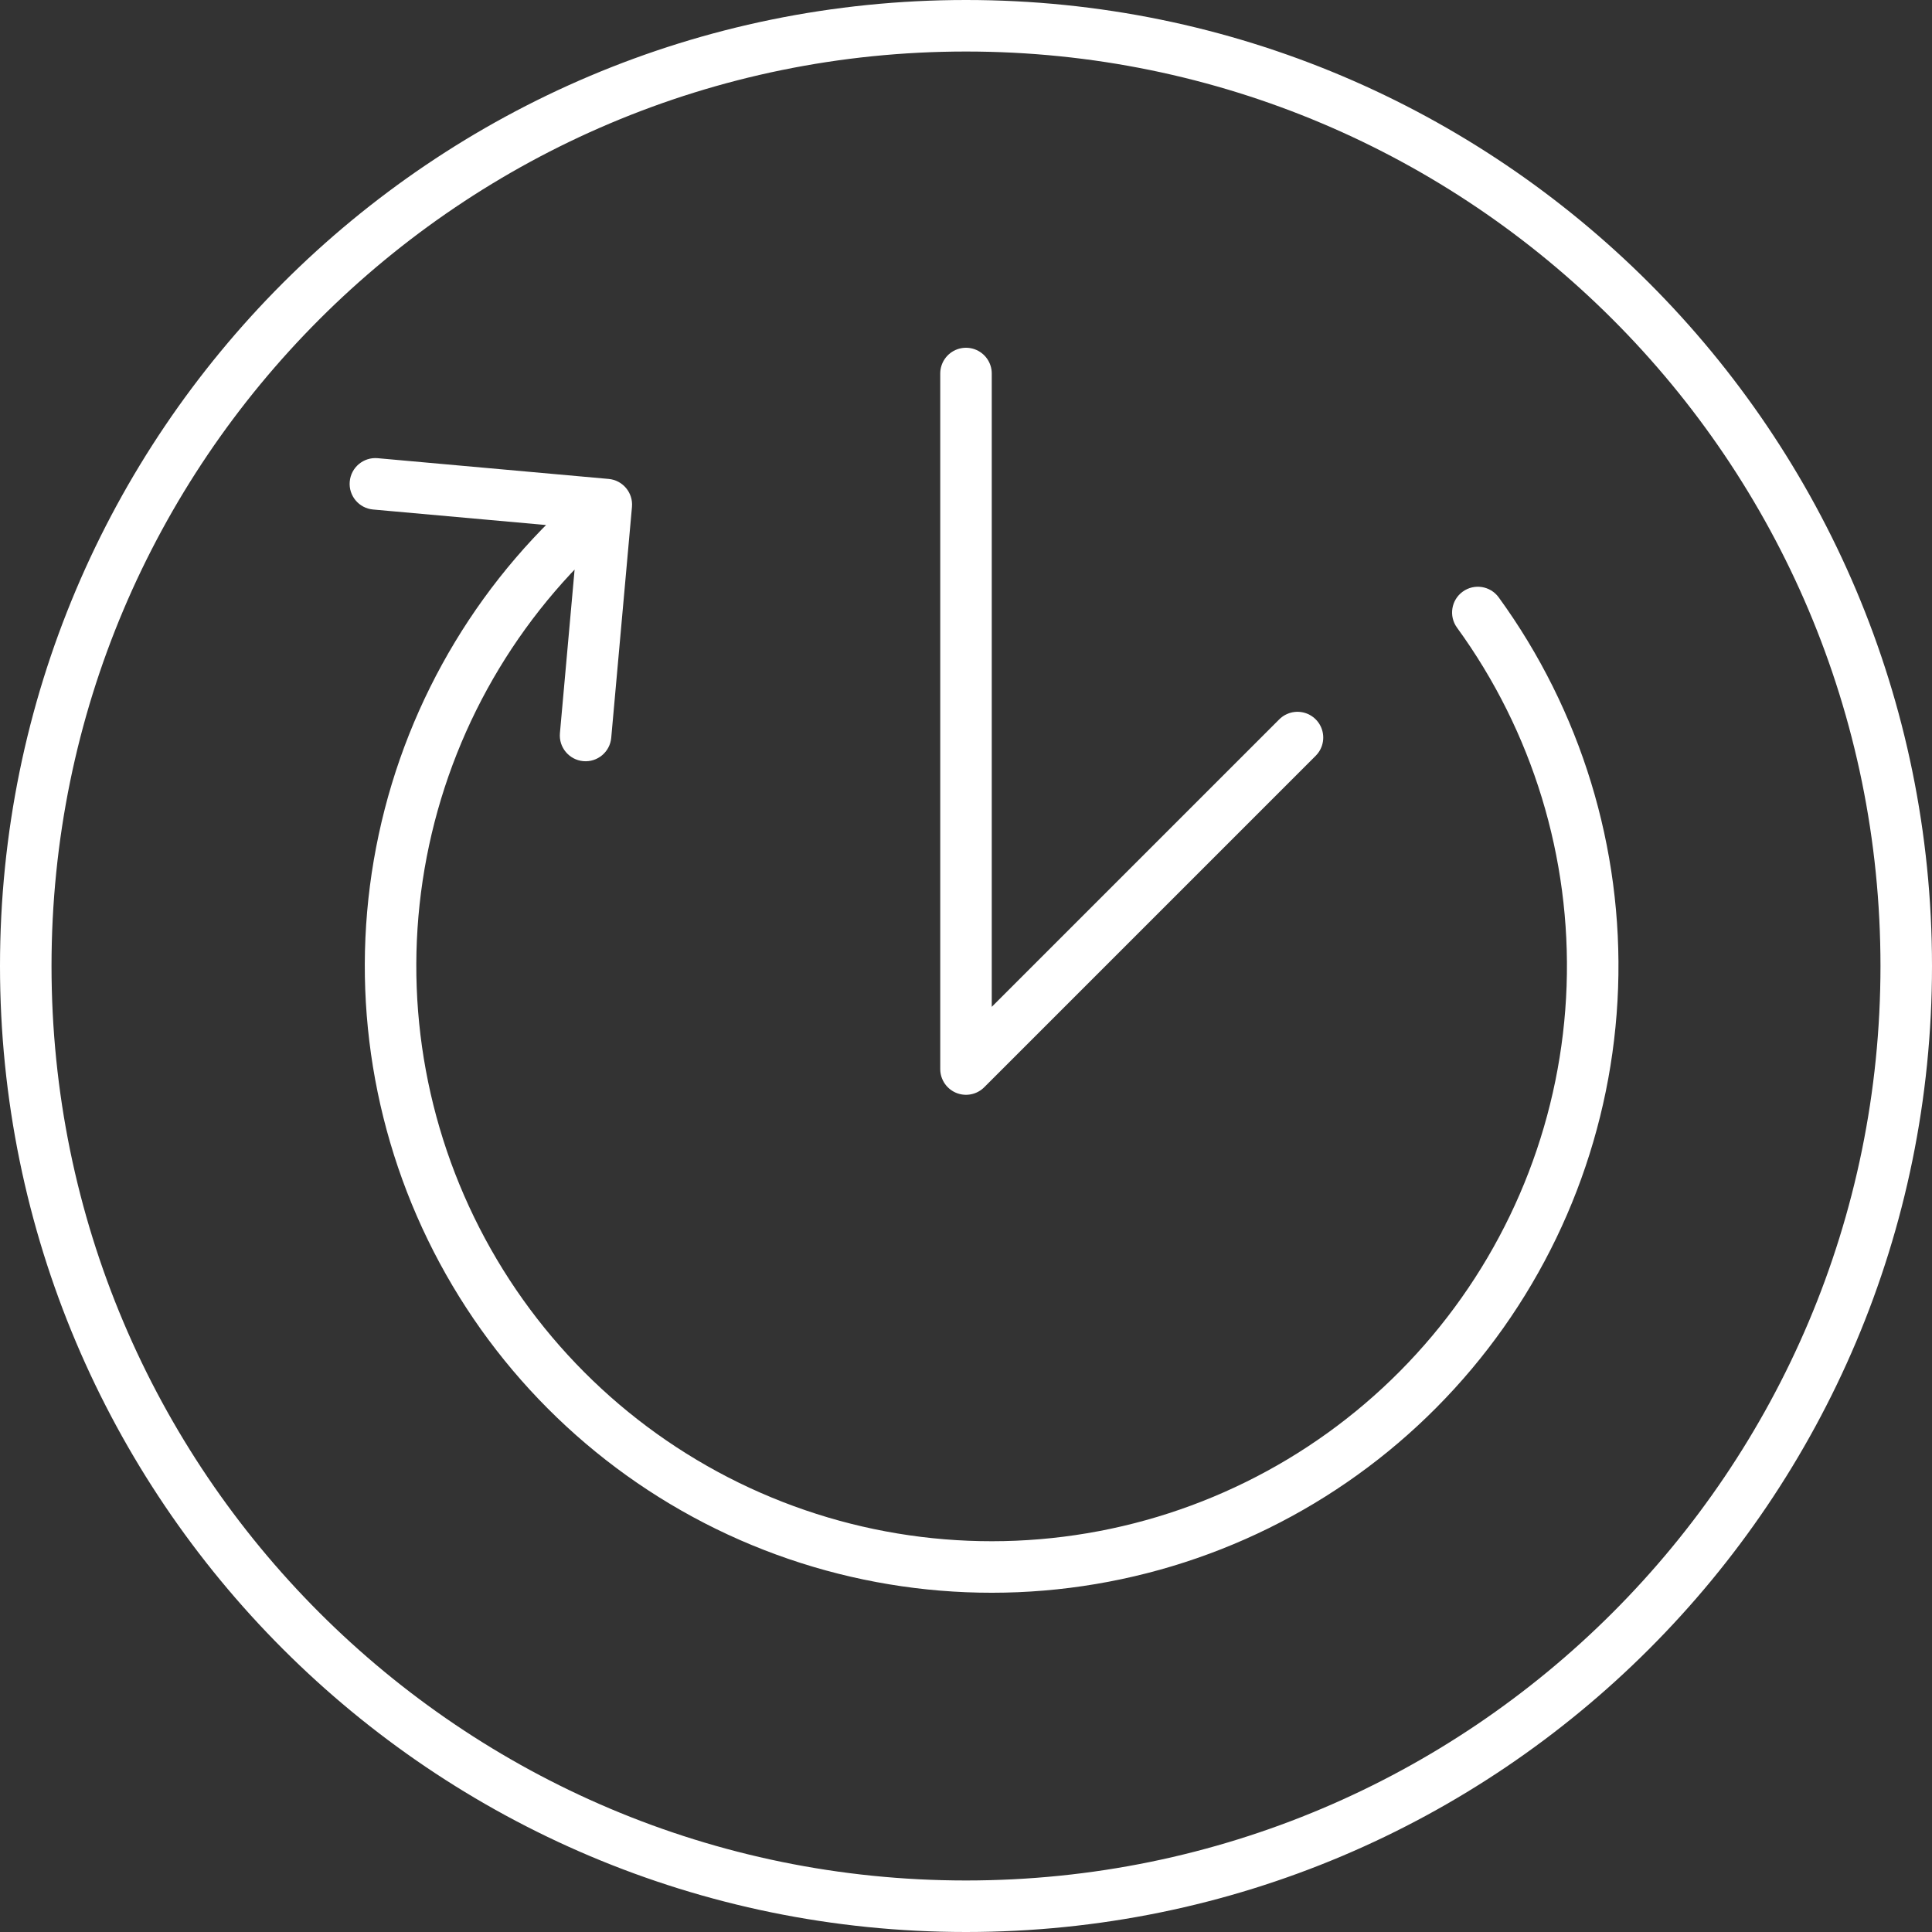
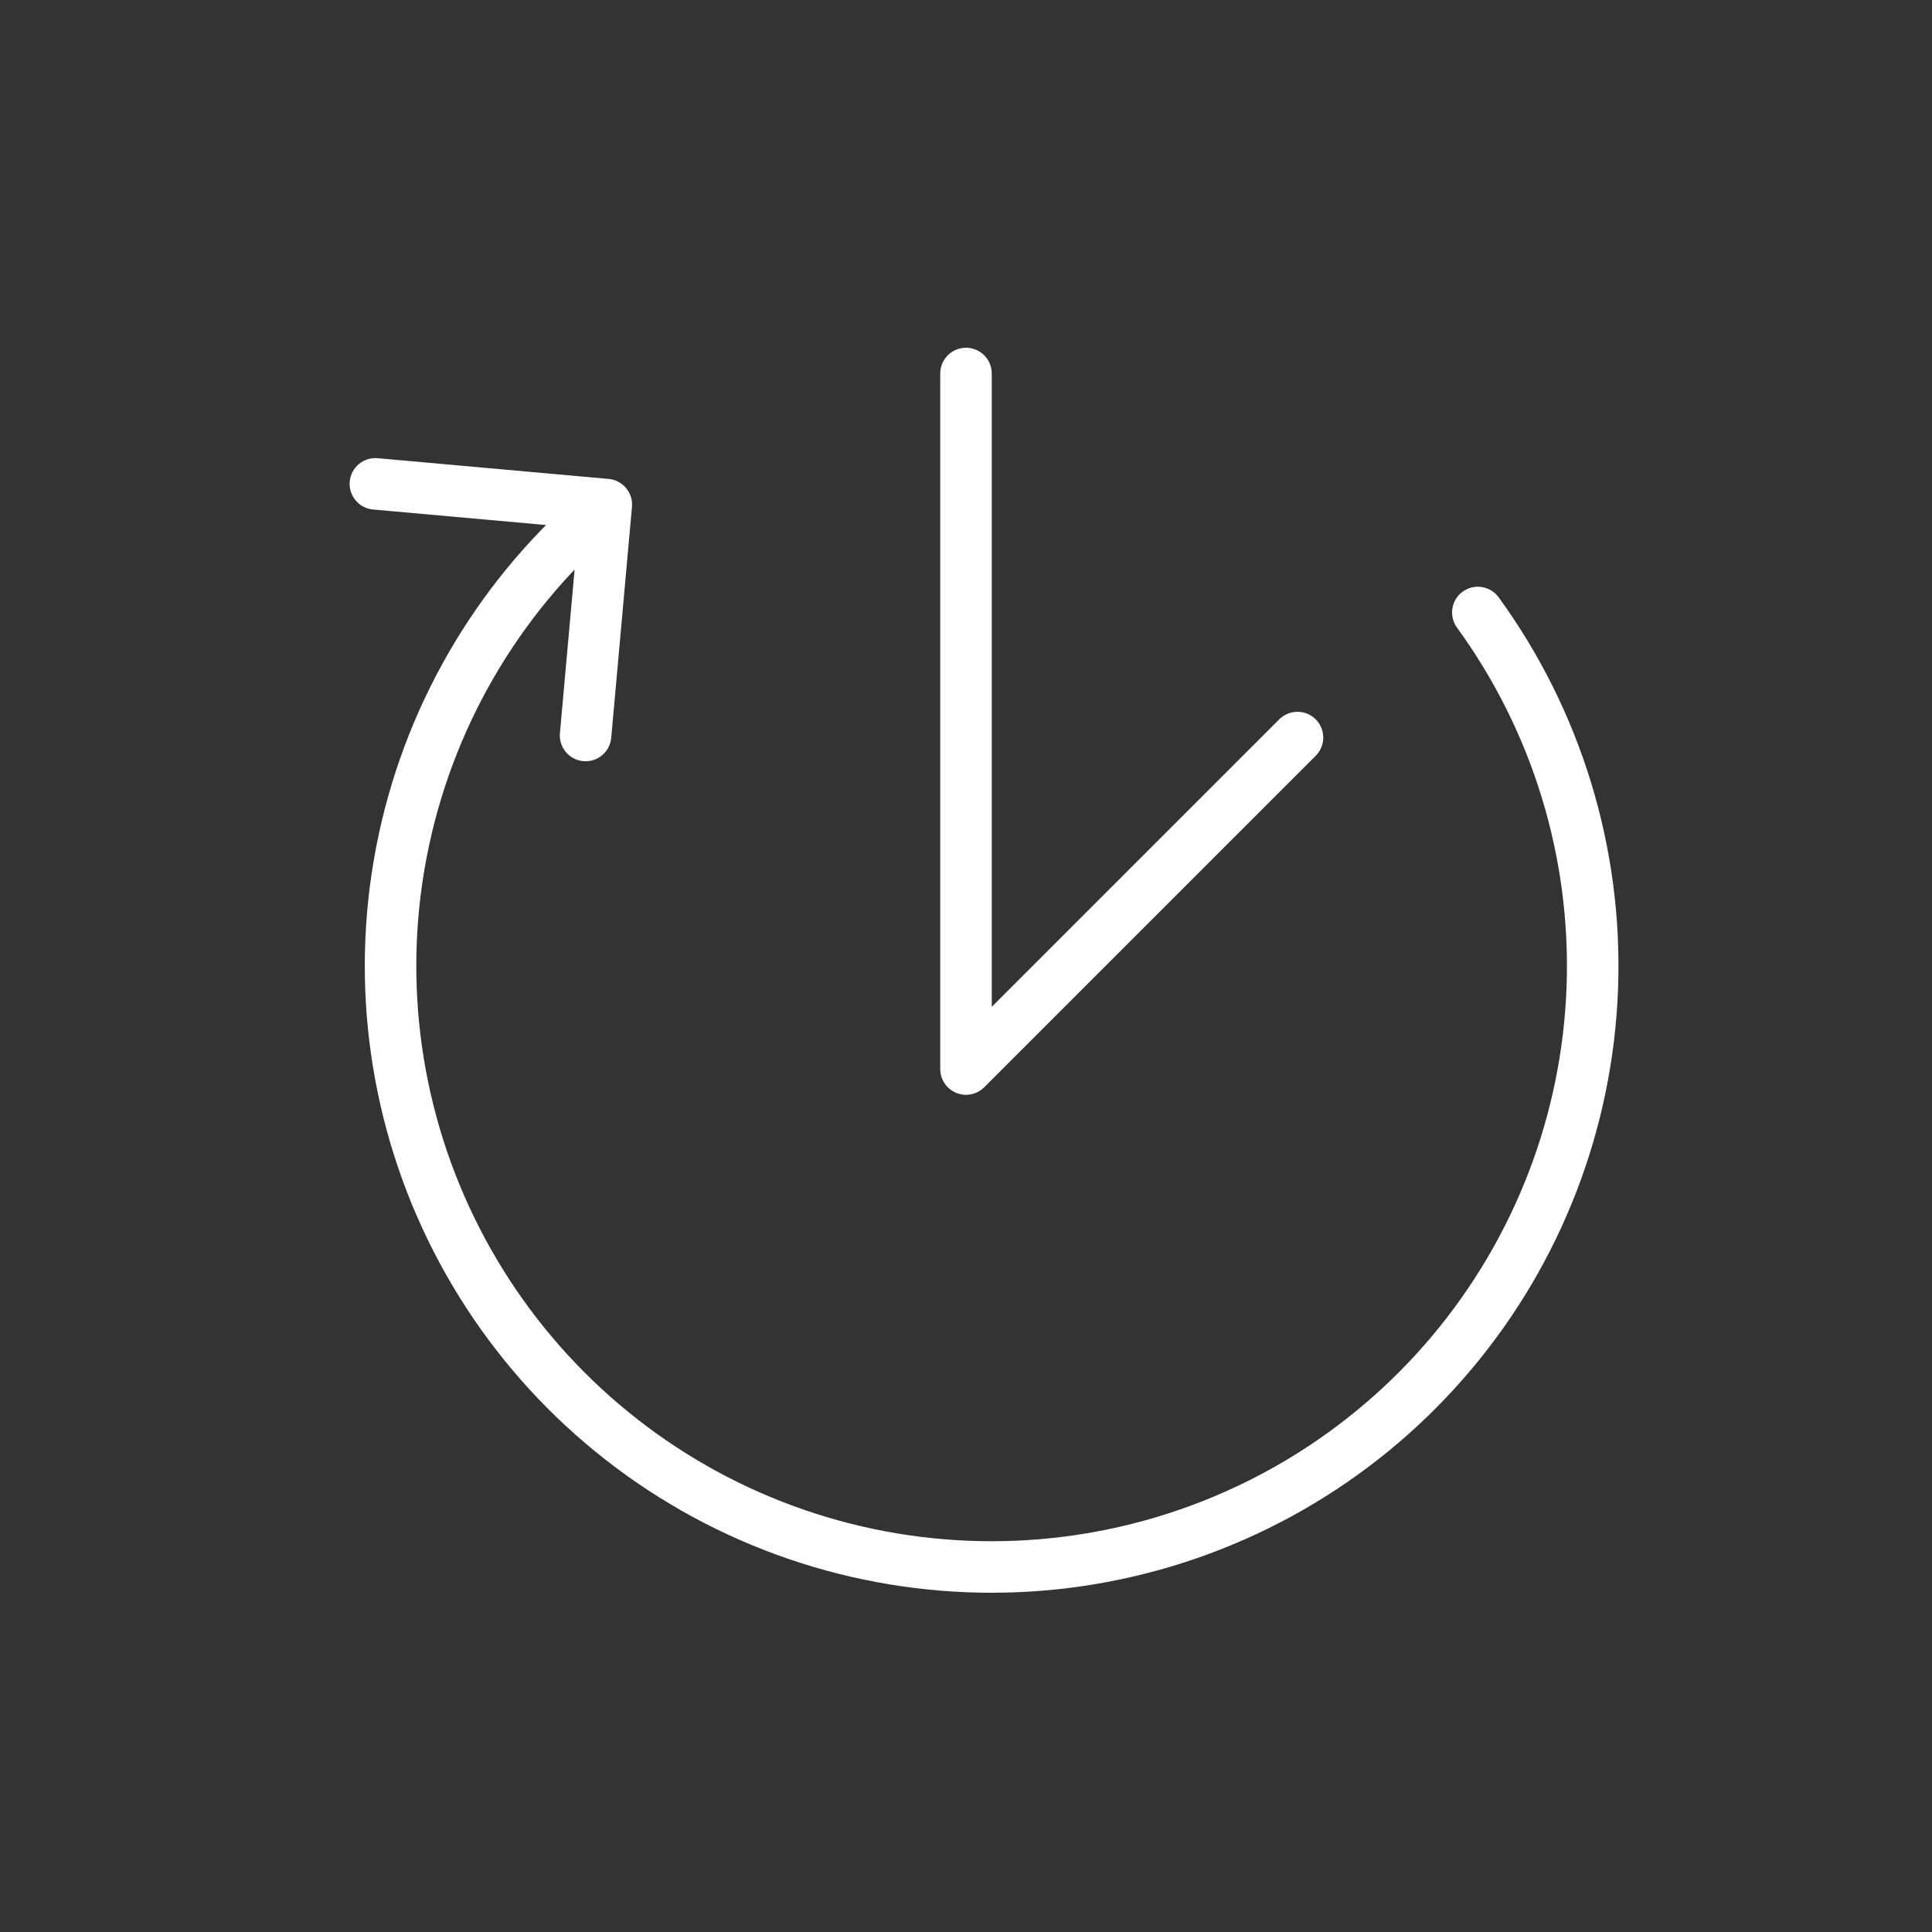
<svg xmlns="http://www.w3.org/2000/svg" width="75" height="75" viewBox="0 0 75 75" fill="none">
  <rect x="0" y="0" width="75" height="75" fill="#333333" stroke="none" />
-   <path d="M37.5 74C57.658 74 74 57.658 74 37.5C74 17.342 57.658 1 37.5 1C17.342 1 1 17.342 1 37.5C1 57.658 17.342 74 37.5 74Z" stroke="white" stroke-width="2" stroke-miterlimit="22.926" />
  <path d="M37.5 14.5V41.5L50.368 28.632" stroke="white" stroke-width="2" stroke-miterlimit="22.926" stroke-linecap="round" stroke-linejoin="round" />
  <path d="M58.179 23.189C57.854 22.743 57.229 22.644 56.782 22.968C56.335 23.293 56.236 23.919 56.561 24.365L58.179 23.189ZM61.815 38.314L62.814 38.349L61.815 38.314ZM28.241 58.456L28.68 57.558L28.241 58.456ZM17.507 47.693L18.406 47.255L17.507 47.693ZM15.68 32.601L16.658 32.811L16.658 32.811L15.68 32.601ZM24.533 19.677C24.582 19.127 24.176 18.641 23.626 18.592L14.662 17.787C14.112 17.738 13.626 18.143 13.577 18.694C13.527 19.244 13.933 19.73 14.483 19.779L22.451 20.494L21.736 28.462C21.687 29.012 22.093 29.498 22.643 29.548C23.193 29.597 23.679 29.191 23.728 28.641L24.533 19.677ZM56.561 24.365C59.493 28.398 60.99 33.297 60.815 38.279L62.814 38.349C63.005 32.92 61.373 27.584 58.179 23.189L56.561 24.365ZM60.815 38.279C60.641 43.262 58.803 48.043 55.596 51.861L57.128 53.147C60.622 48.988 62.624 43.779 62.814 38.349L60.815 38.279ZM55.596 51.861C52.39 55.679 47.998 58.314 43.12 59.346L43.534 61.303C48.849 60.178 53.634 57.307 57.128 53.147L55.596 51.861ZM43.12 59.346C38.242 60.379 33.159 59.749 28.68 57.558L27.801 59.355C32.681 61.742 38.219 62.428 43.534 61.303L43.12 59.346ZM28.68 57.558C24.202 55.367 20.585 51.74 18.406 47.255L16.607 48.129C18.981 53.016 22.922 56.967 27.801 59.355L28.68 57.558ZM18.406 47.255C16.227 42.771 15.612 37.686 16.658 32.811L14.703 32.392C13.563 37.703 14.233 43.243 16.607 48.129L18.406 47.255ZM16.658 32.811C17.704 27.936 20.351 23.551 24.178 20.355L22.896 18.82C18.726 22.303 15.842 27.08 14.703 32.392L16.658 32.811Z" fill="white" />
</svg>